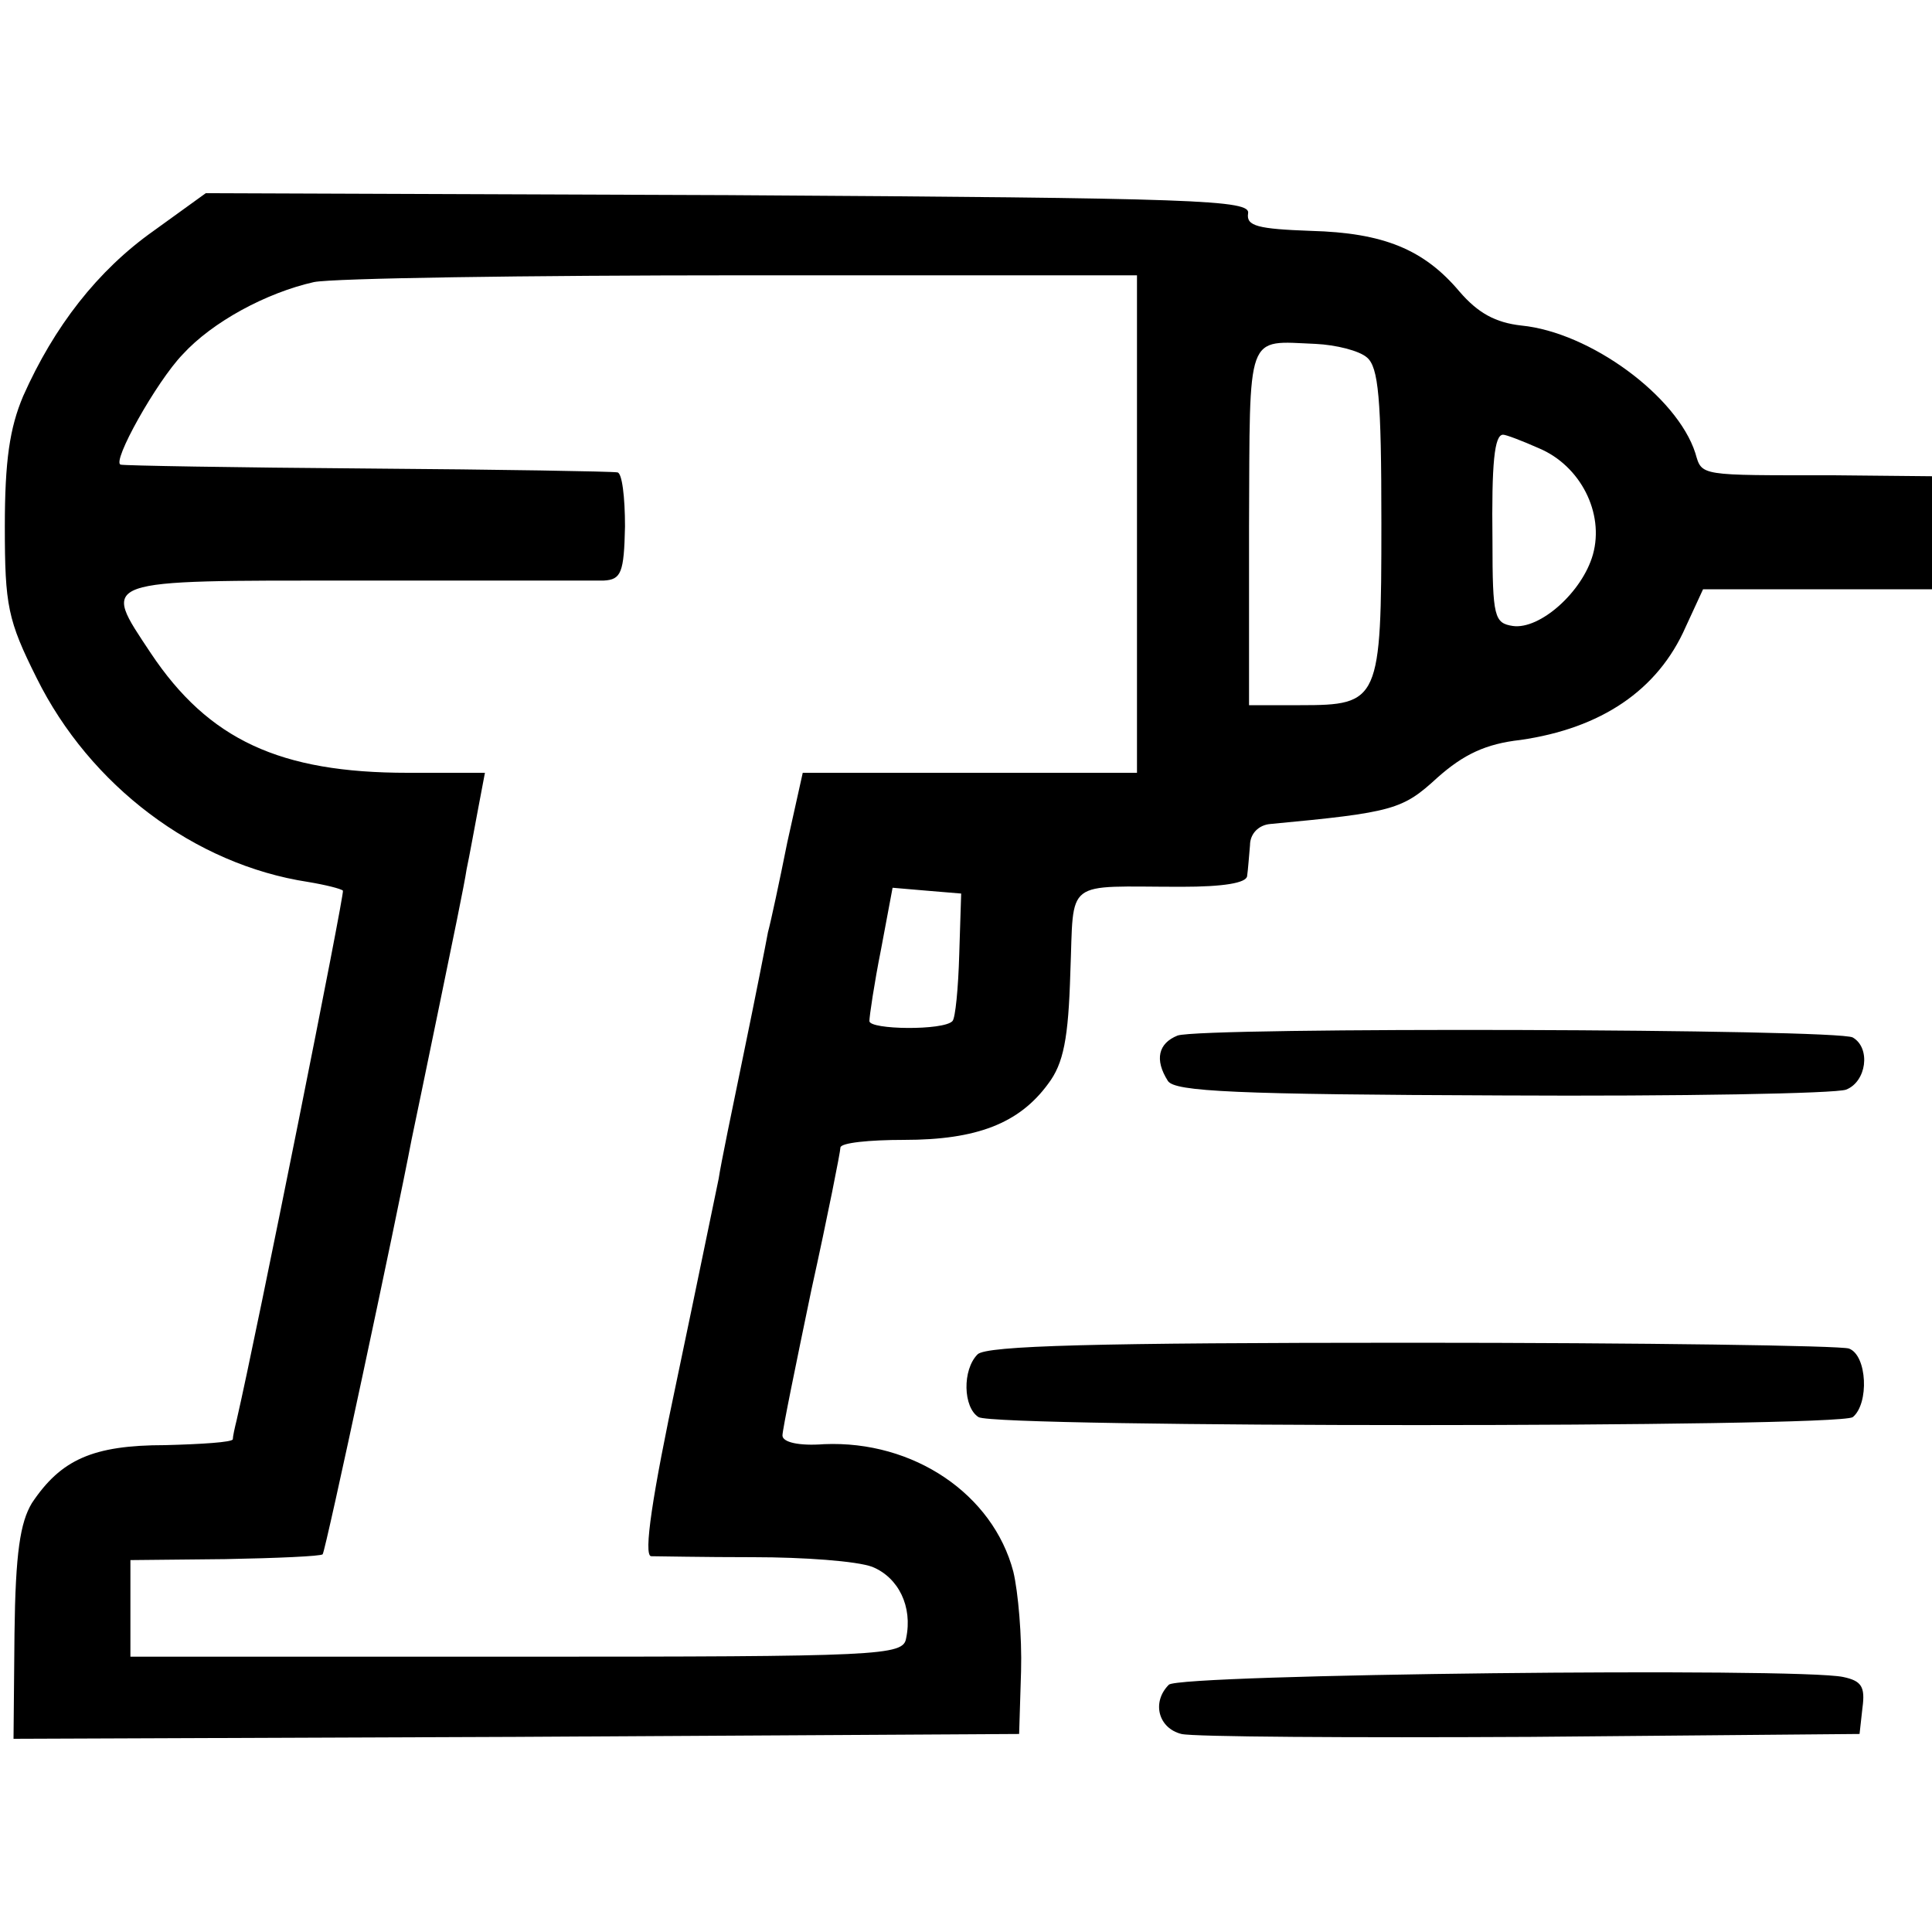
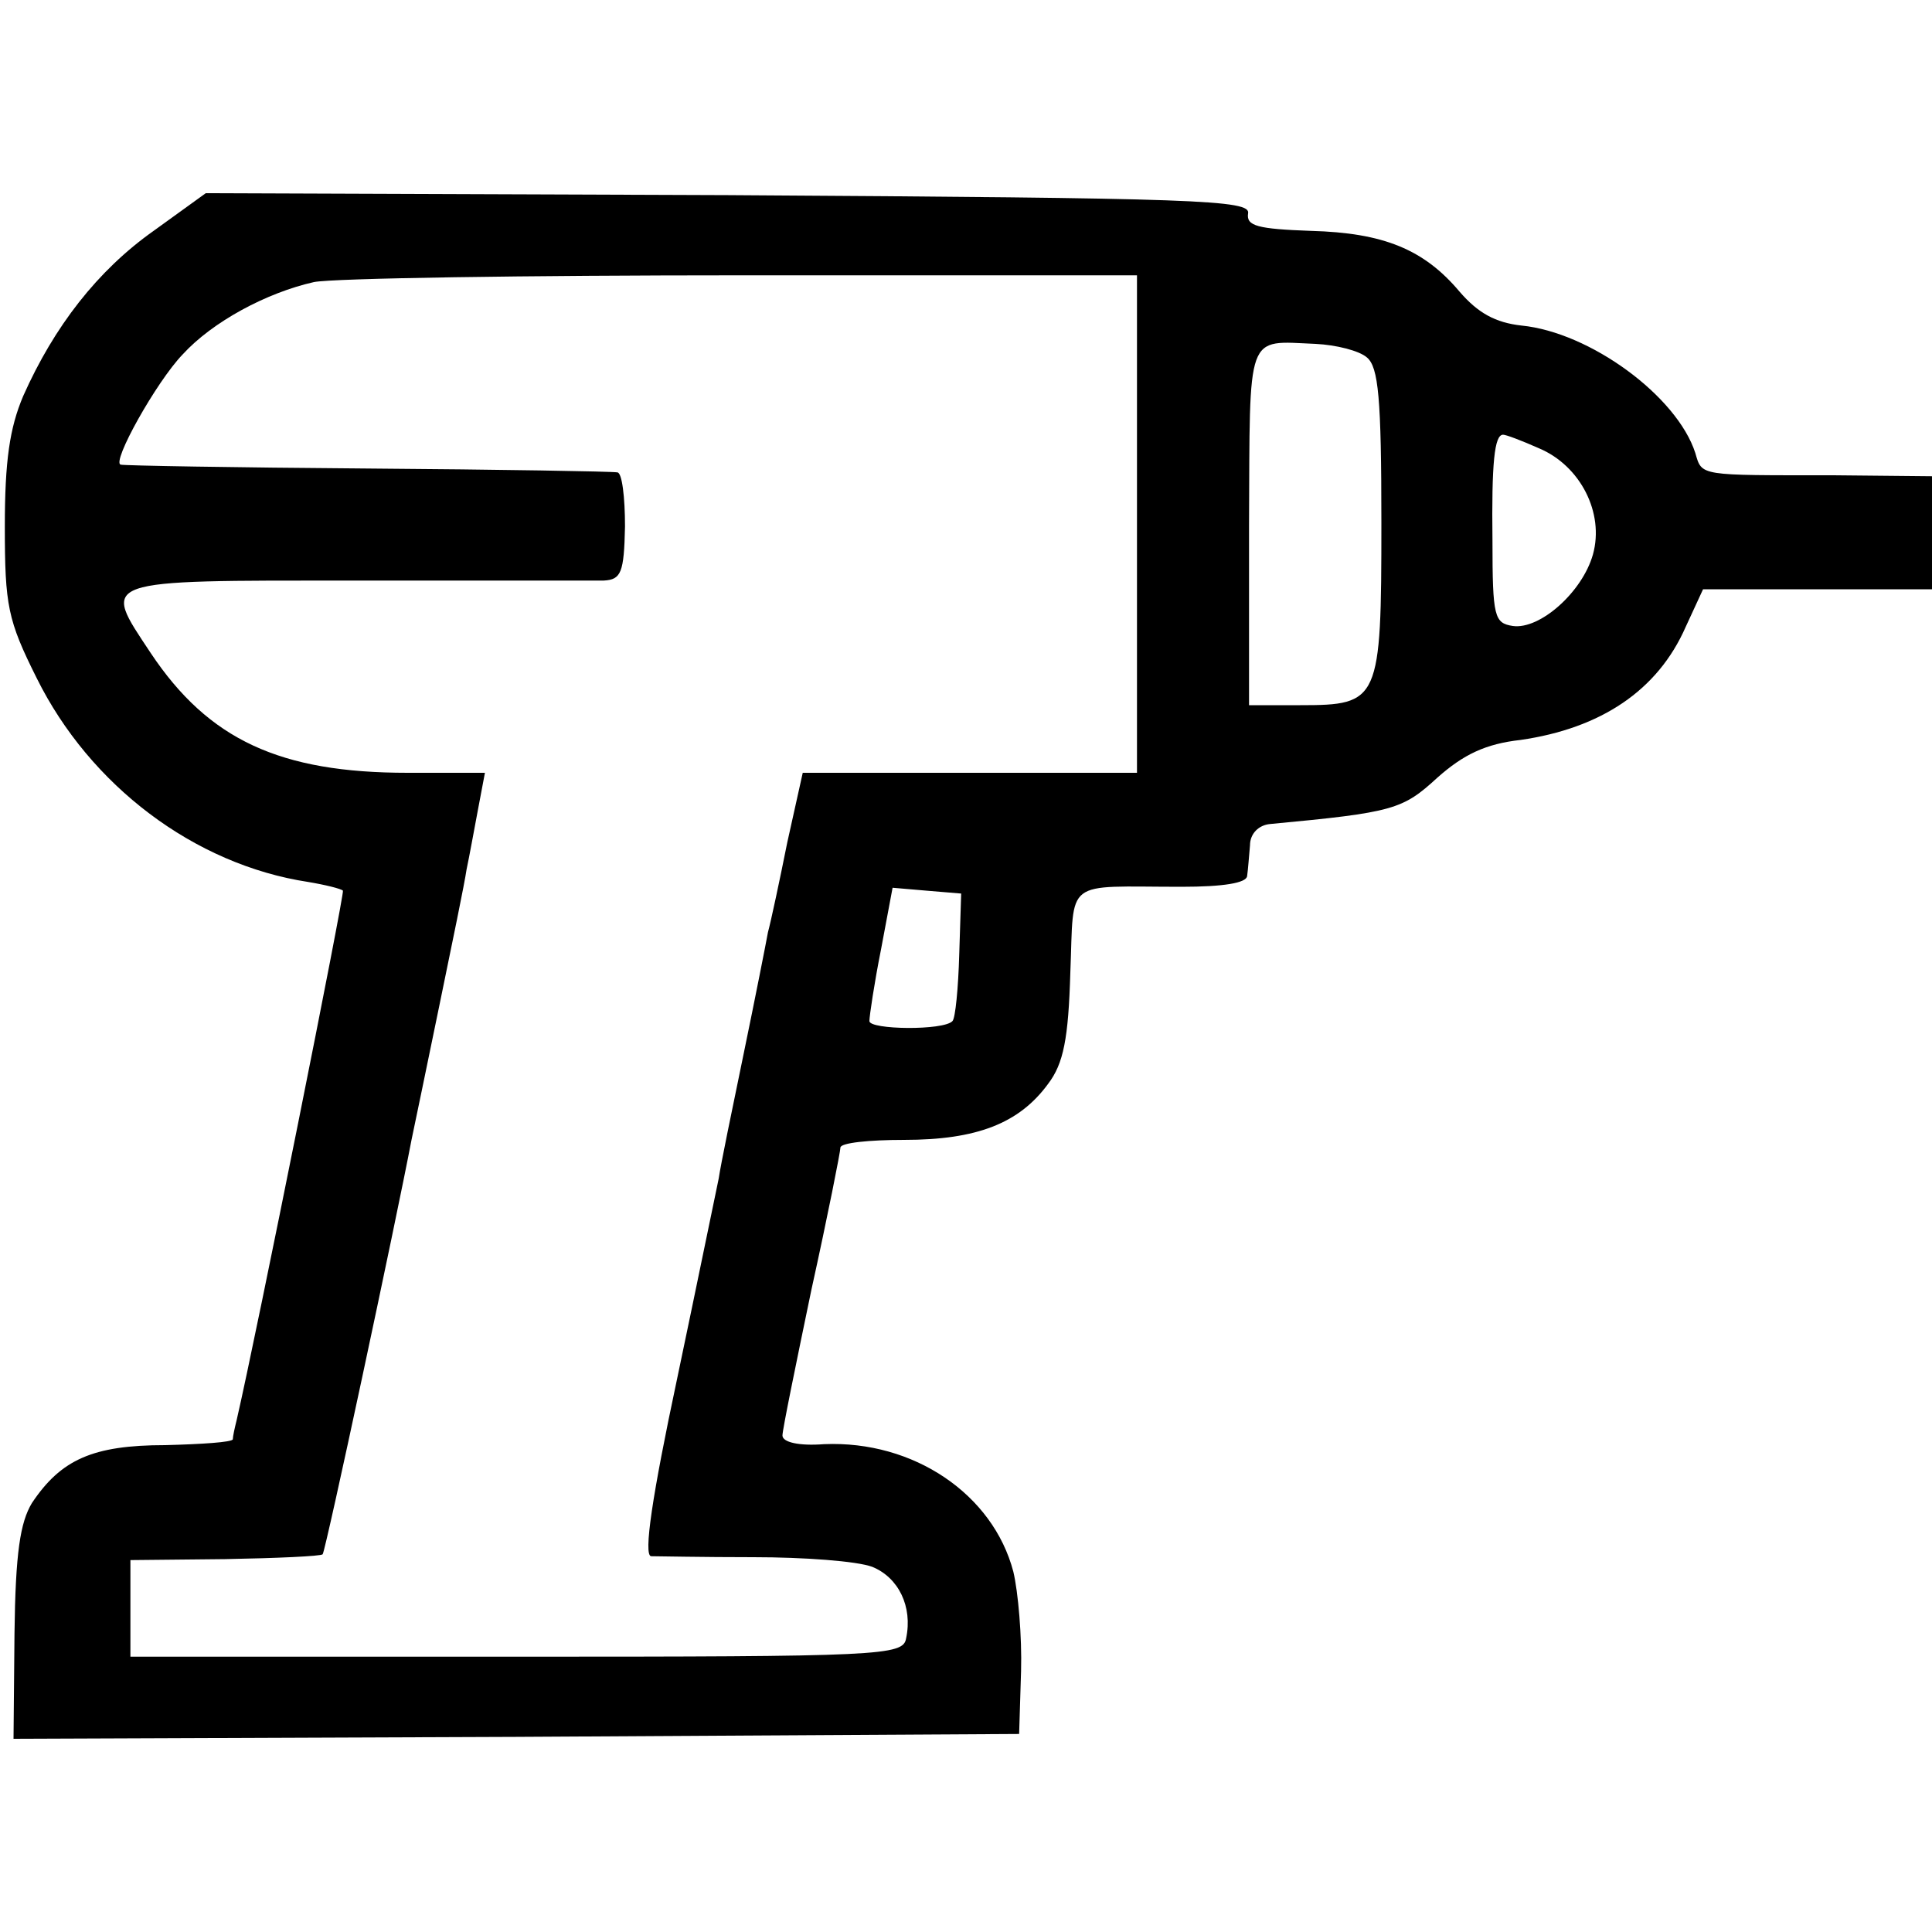
<svg xmlns="http://www.w3.org/2000/svg" version="1.0" width="200pt" height="200pt" viewBox="0 0 200 200" preserveAspectRatio="xMidYMid meet">
  <g transform="translate(0,200) scale(0.1,-0.1)" fill="#000000" stroke="none">
    <path d="M159 1761 c-58 -41 -103 -99 -135 -171 -14 -33 -19 -67 -19 -135 0 -82 3 -97 33 -157 55 -111 163 -193 281 -211 18 -3 34 -7 36 -9 2 -2 -89 -457 -110 -548 -2 -8 -4 -17 -4 -20 -1 -3 -32 -5 -70 -6 -75 0 -108 -15 -138 -60 -12 -20 -17 -51 -18 -135 l-1 -109 520 2 521 3 2 65 c1 36 -3 82 -8 103 -21 80 -103 136 -196 132 -26 -2 -43 2 -43 9 0 6 14 74 30 151 17 77 30 143 30 147 0 5 30 8 66 8 75 0 119 17 149 58 16 21 21 47 23 115 4 99 -8 89 115 89 44 0 67 4 68 11 1 7 2 21 3 32 0 12 9 21 21 22 128 12 137 15 173 48 27 24 50 35 86 39 83 12 142 51 171 117 l18 39 119 0 118 0 0 59 0 58 -102 1 c-140 0 -136 -1 -143 23 -19 59 -109 125 -180 132 -27 3 -45 13 -64 35 -37 44 -79 61 -154 63 -55 2 -67 5 -65 18 3 14 -50 16 -538 19 l-541 2 -54 -39z m1018 -303 l0 -258 -173 0 -173 0 -16 -72 c-8 -40 -17 -82 -20 -93 -2 -11 -13 -67 -25 -125 -12 -58 -24 -116 -26 -130 -3 -14 -22 -107 -43 -207 -26 -122 -35 -183 -27 -184 6 0 54 -1 106 -1 52 0 107 -4 123 -10 27 -11 42 -41 35 -74 -3 -18 -25 -19 -403 -19 l-400 0 0 50 0 50 98 1 c54 1 99 3 101 5 3 3 76 345 92 429 3 14 16 77 29 140 13 63 26 126 28 140 3 14 8 42 12 63 l7 37 -80 0 c-132 0 -206 34 -266 124 -51 77 -57 75 212 75 130 0 246 0 257 0 18 1 21 8 22 56 0 30 -3 56 -8 56 -5 1 -121 3 -259 4 -137 1 -252 3 -255 4 -10 2 37 86 64 114 31 34 87 64 136 75 20 4 219 7 444 7 l408 0 0 -257z m238 172 c12 -10 15 -42 15 -171 0 -185 -2 -189 -84 -189 l-53 0 0 185 c1 204 -4 192 69 189 21 -1 45 -7 53 -14z m178 -94 c43 -18 68 -67 56 -110 -11 -39 -55 -78 -83 -74 -19 3 -21 9 -21 88 -1 81 2 110 11 110 3 0 19 -6 37 -14z m-600 -524 c-1 -35 -4 -66 -7 -69 -9 -10 -86 -9 -86 0 0 5 5 39 12 74 l12 64 35 -3 36 -3 -2 -63z" />
-     <path d="M1219 928 c-20 -8 -24 -25 -10 -47 7 -11 70 -14 346 -15 185 -1 345 2 356 6 21 8 26 43 7 54 -15 9 -673 11 -699 2z" />
-     <path d="M1012 598 c-16 -16 -15 -55 1 -65 18 -11 889 -11 905 0 17 14 15 64 -4 71 -9 3 -212 6 -453 6 -327 0 -440 -3 -449 -12z" />
-     <path d="M1210 256 c-18 -18 -11 -45 13 -51 12 -3 175 -4 362 -3 l340 3 3 27 c3 22 -1 28 -20 32 -47 10 -687 3 -698 -8z" />
  </g>
</svg>